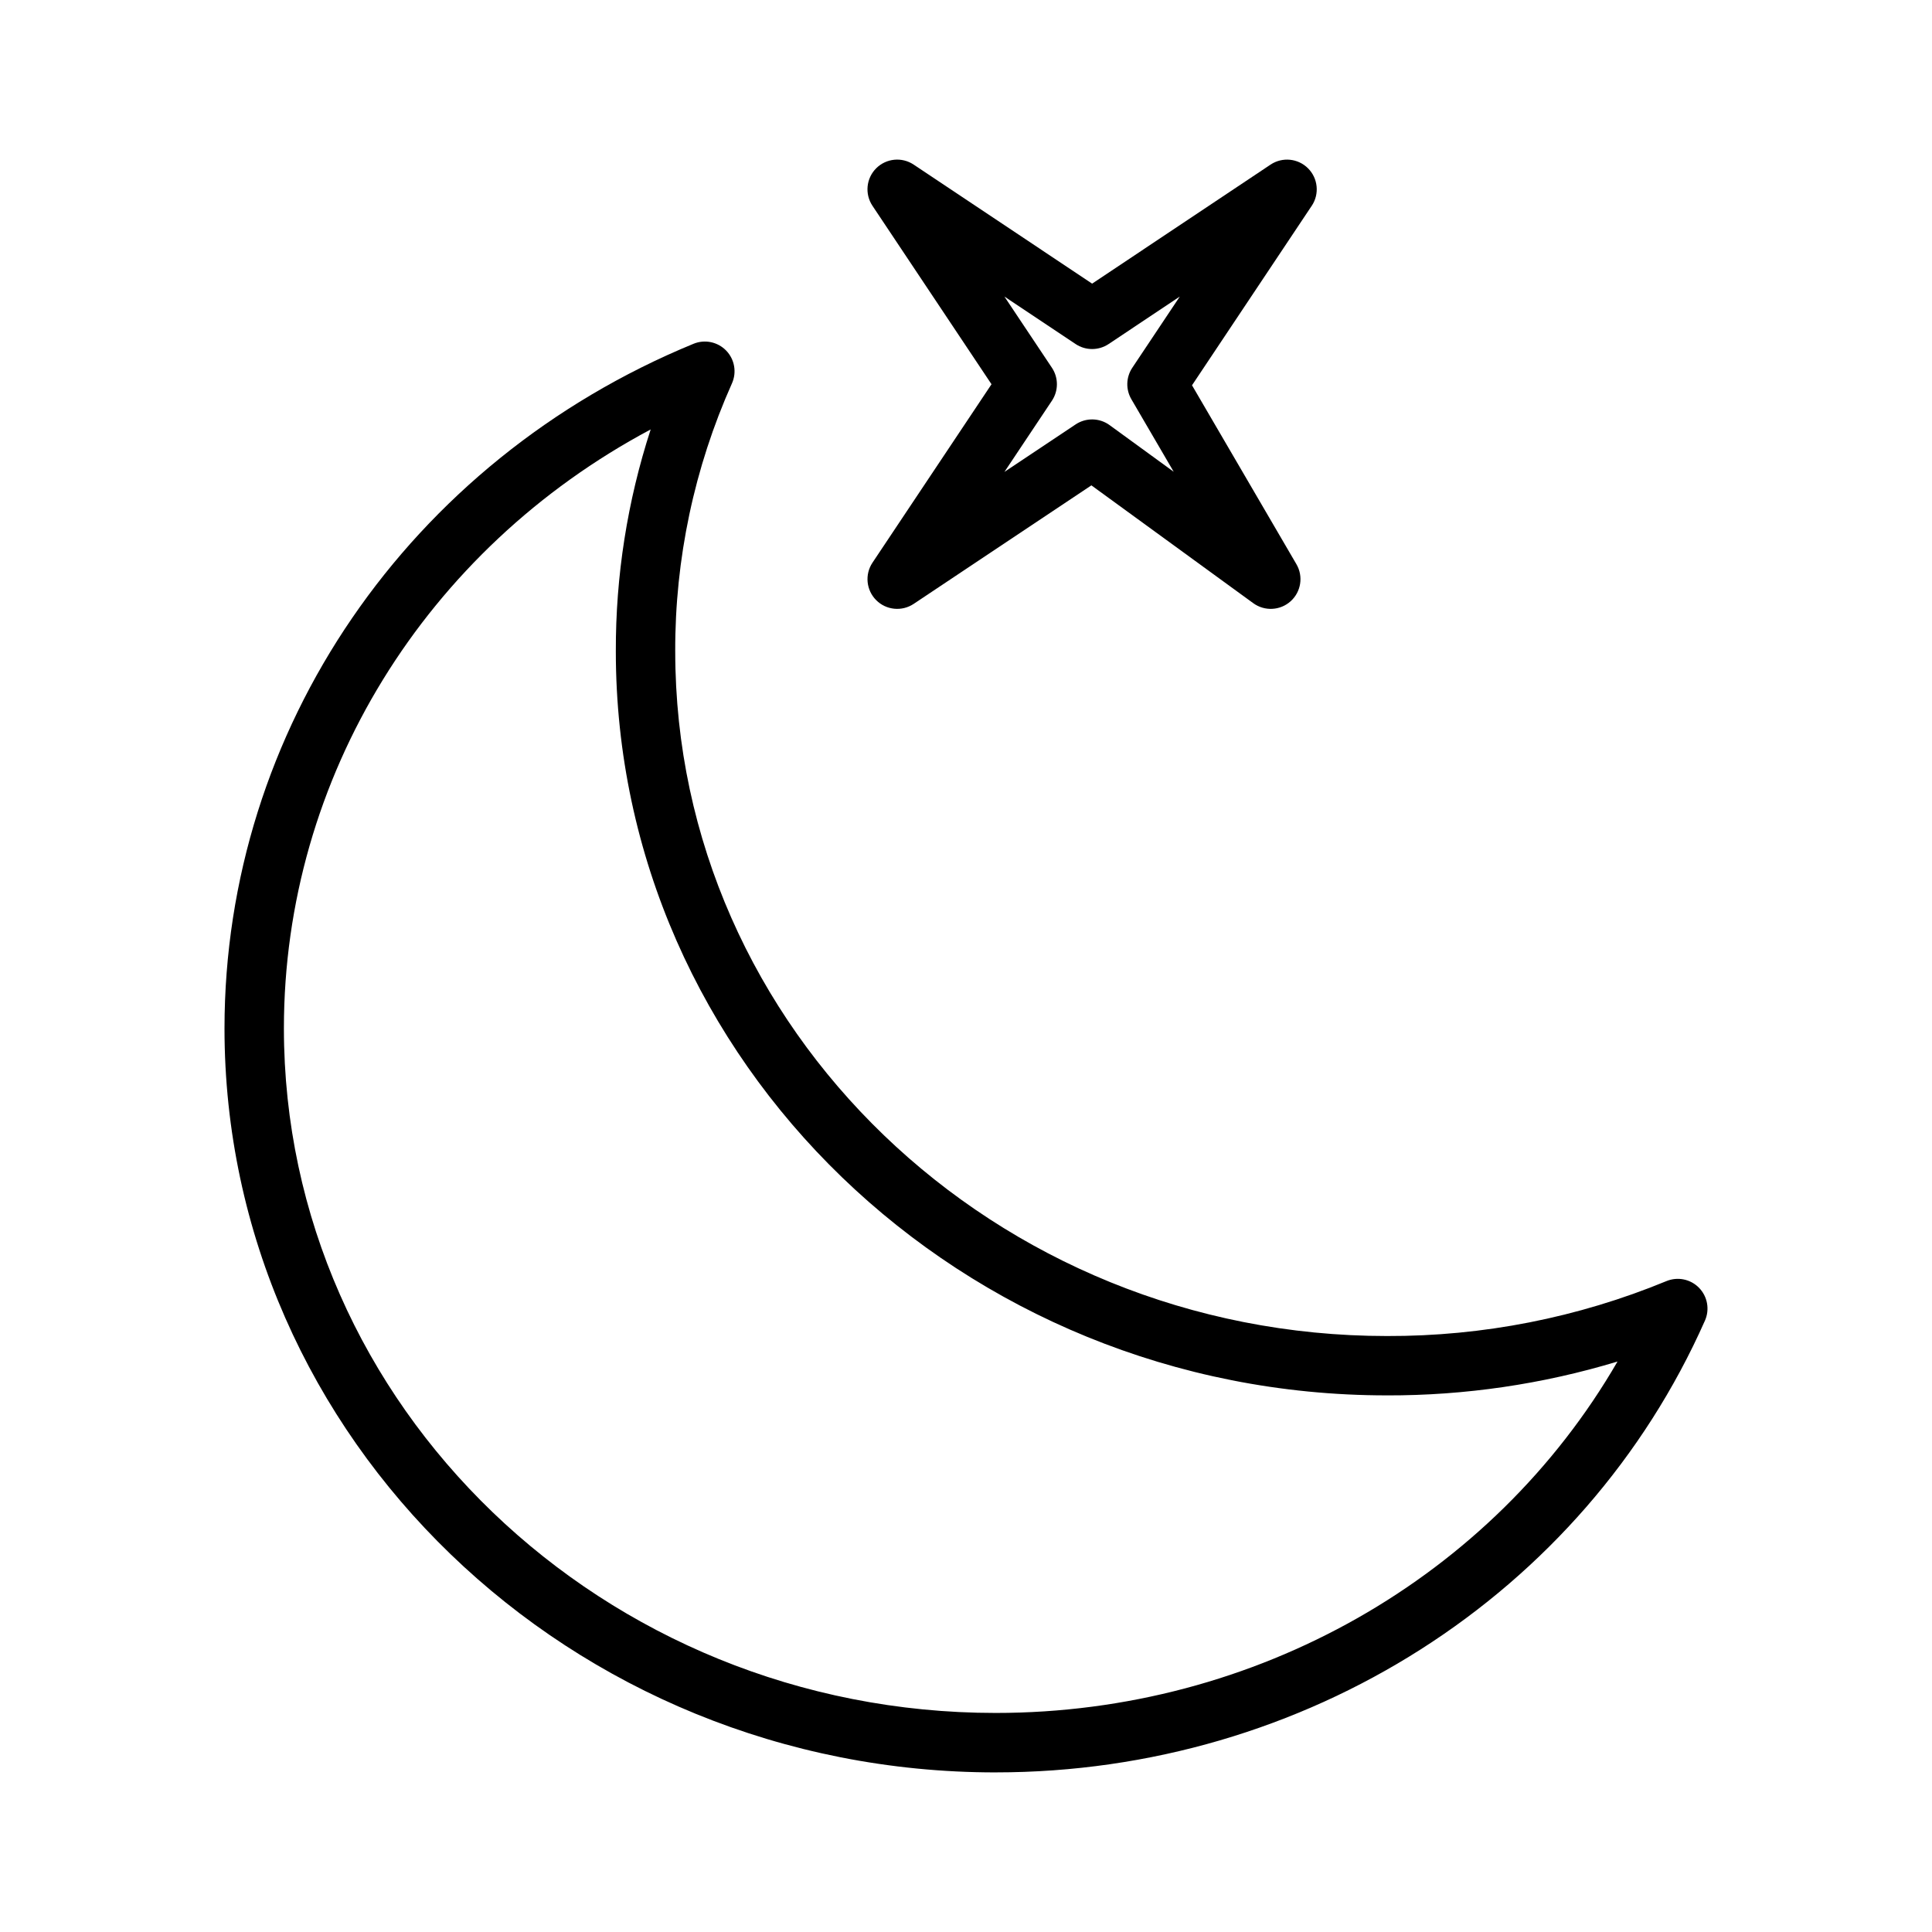
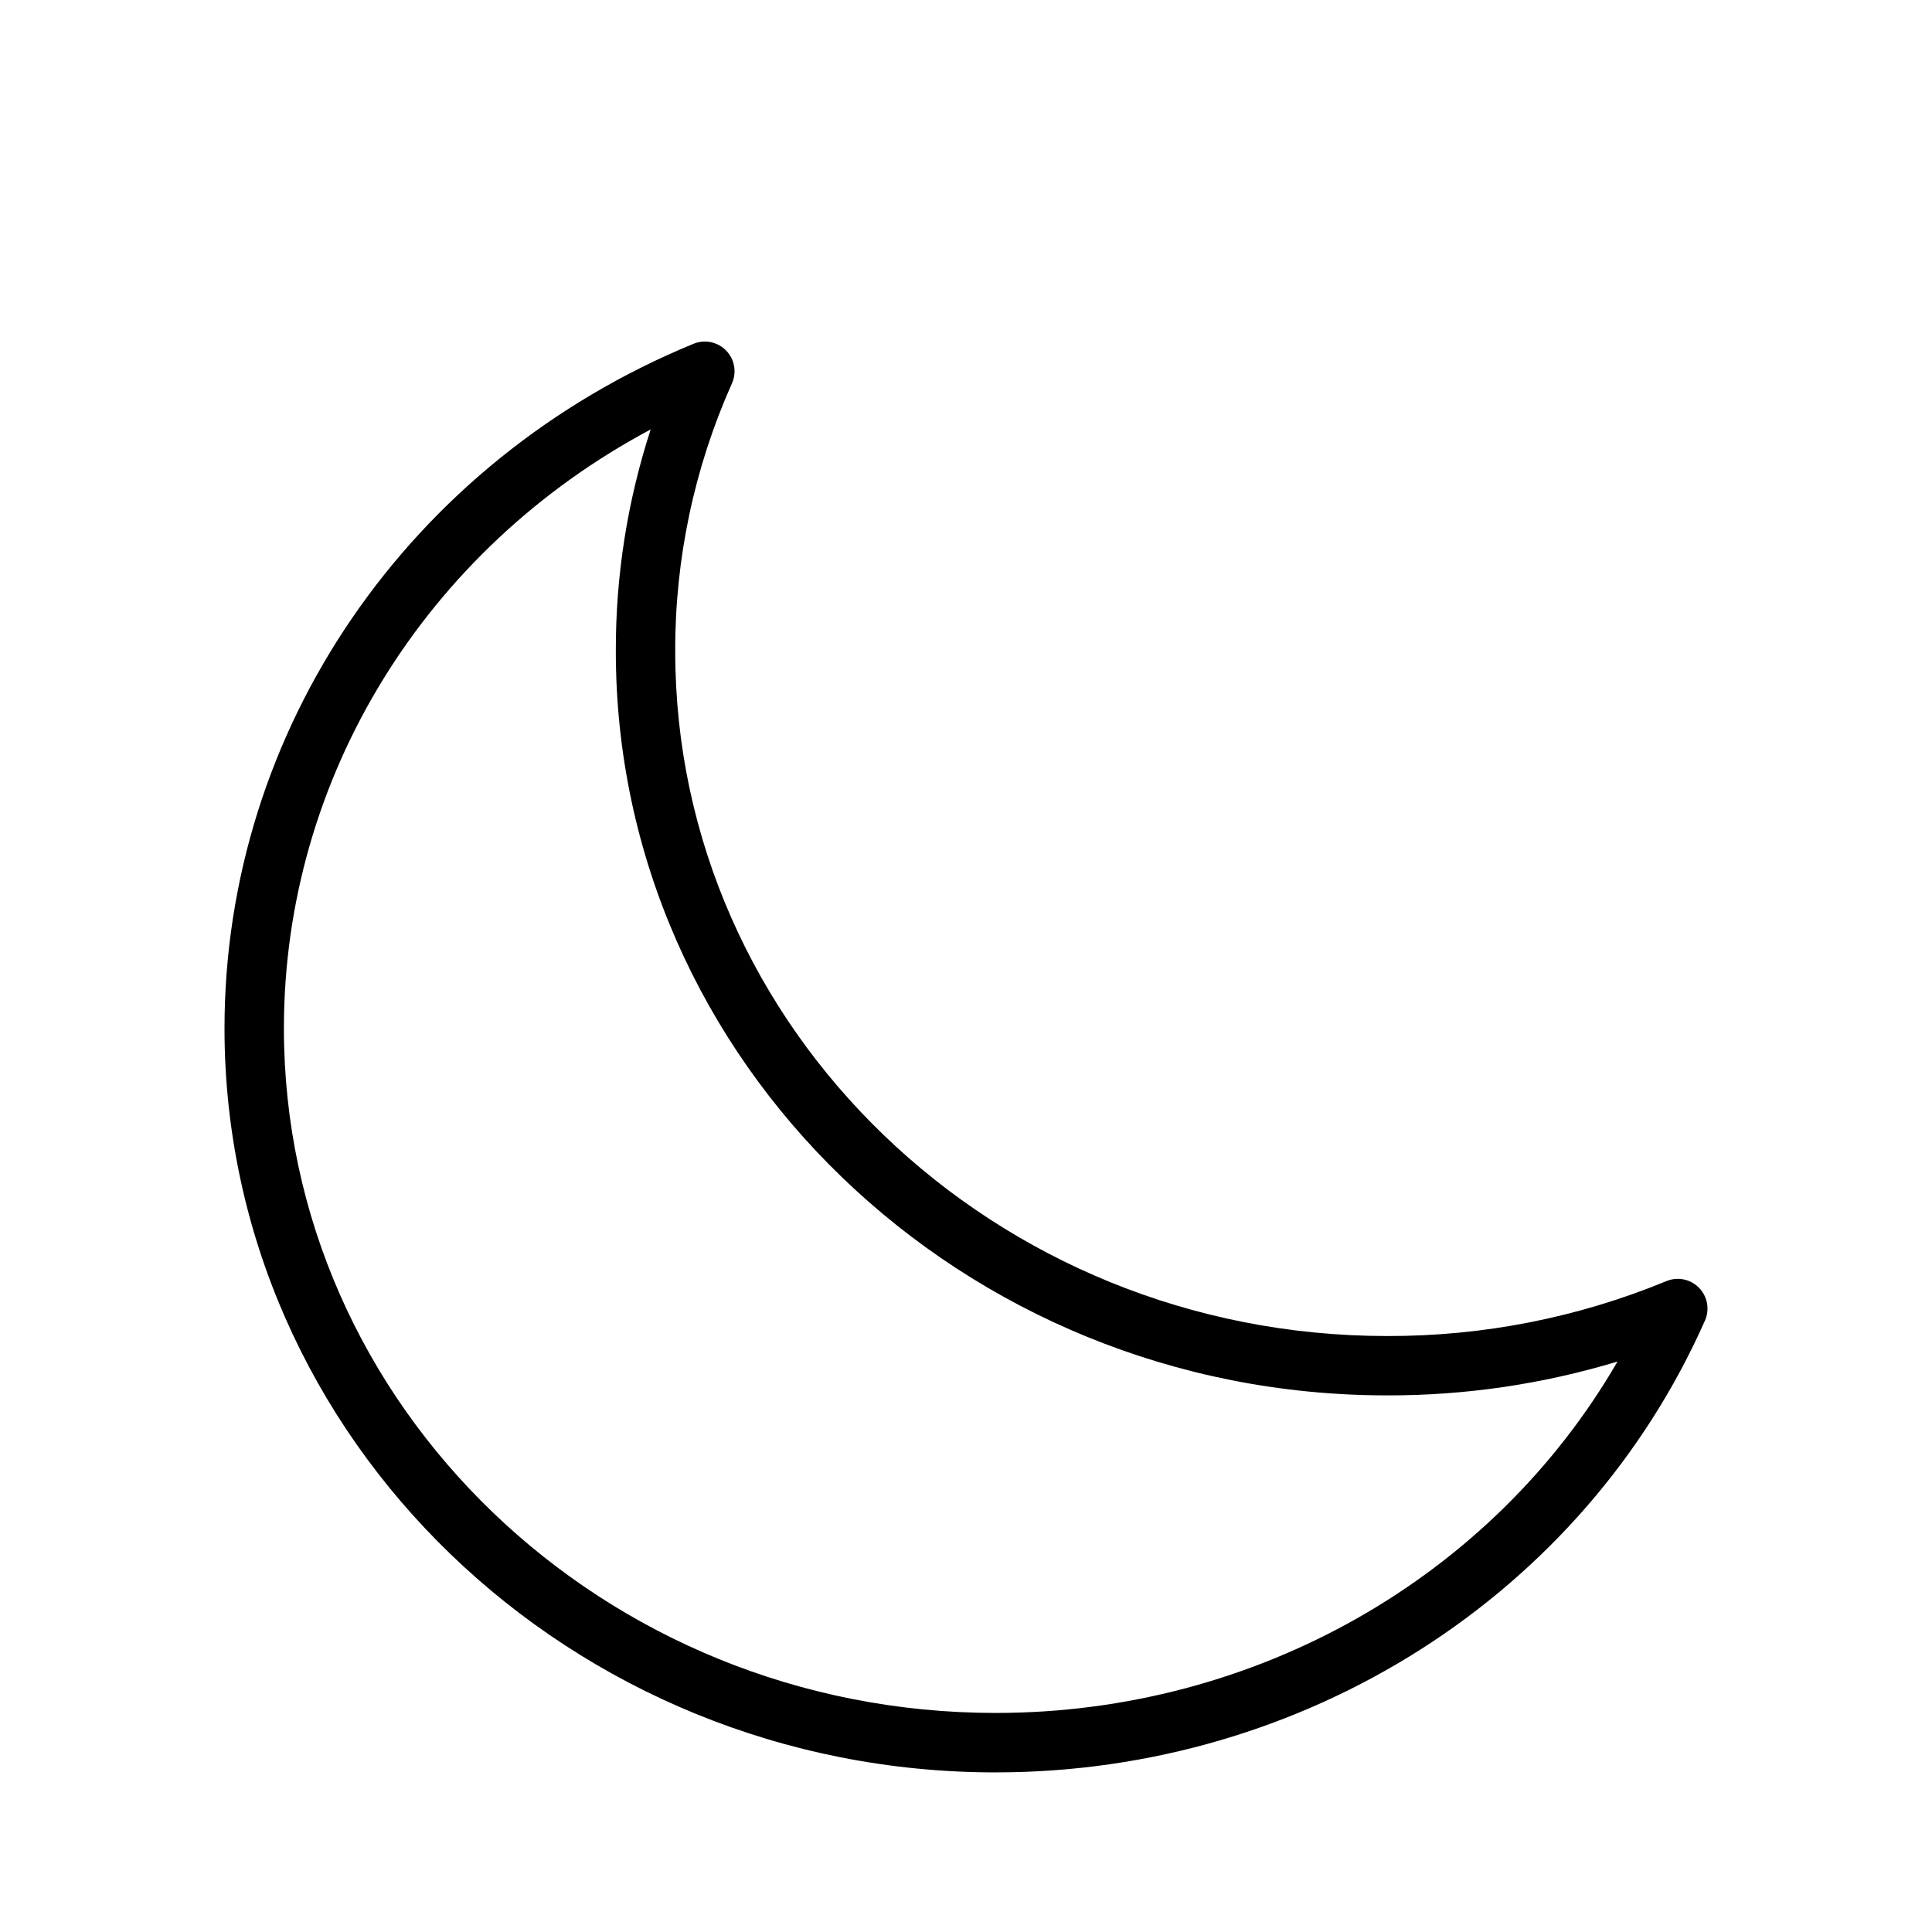
<svg xmlns="http://www.w3.org/2000/svg" fill="#000000" width="800px" height="800px" version="1.1" viewBox="144 144 512 512">
  <g>
    <path d="m407.86 613.7c81.957 0 155.74-46.996 187.97-119.73v0.004c1.301-2.941 0.684-6.379-1.559-8.684-2.242-2.305-5.664-3.012-8.637-1.789-23.488 9.691-48.664 14.637-74.07 14.559-104.01 0-188.62-81.391-188.62-181.44h-0.004c-0.07-24.477 5.055-48.688 15.039-71.031 1.309-2.941 0.699-6.379-1.543-8.688s-5.664-3.019-8.641-1.797c-75.512 31.047-124.3 102.26-124.3 181.43 0 108.72 91.68 197.17 204.37 197.17zm-91.426-355.89c-6.176 18.992-9.293 38.84-9.234 58.809 0 108.72 91.676 197.17 204.34 197.17v0.004c20.703 0.051 41.301-2.973 61.117-8.973-33.062 57.137-95.773 93.129-164.8 93.129-104.01 0-188.62-81.391-188.62-181.43 0-66.516 37.578-126.96 97.195-158.71z" />
-     <path d="m376.2 303.05c2.652 2.656 6.812 3.066 9.938 0.984l47.09-31.41 42.902 31.227c3.012 2.191 7.148 1.973 9.914-0.523 2.762-2.5 3.398-6.594 1.52-9.809l-27.668-47.414 31.727-47.566 0.004 0.004c2.082-3.121 1.672-7.281-0.984-9.934-2.652-2.656-6.812-3.066-9.934-0.984l-47.285 31.543-47.289-31.543c-3.125-2.086-7.285-1.676-9.941 0.98s-3.062 6.82-0.977 9.941l31.543 47.285-31.543 47.285c-2.082 3.121-1.672 7.281 0.984 9.934zm46.57-61.59-12.586-18.867 18.867 12.586c2.644 1.762 6.094 1.762 8.738 0l18.867-12.586-12.586 18.867c-1.668 2.504-1.766 5.738-0.25 8.336l11.223 19.23-16.992-12.367h0.004c-2.668-1.938-6.258-2.012-9.004-0.184l-18.867 12.586 12.586-18.867c1.762-2.644 1.762-6.09 0-8.734z" />
  </g>
</svg>